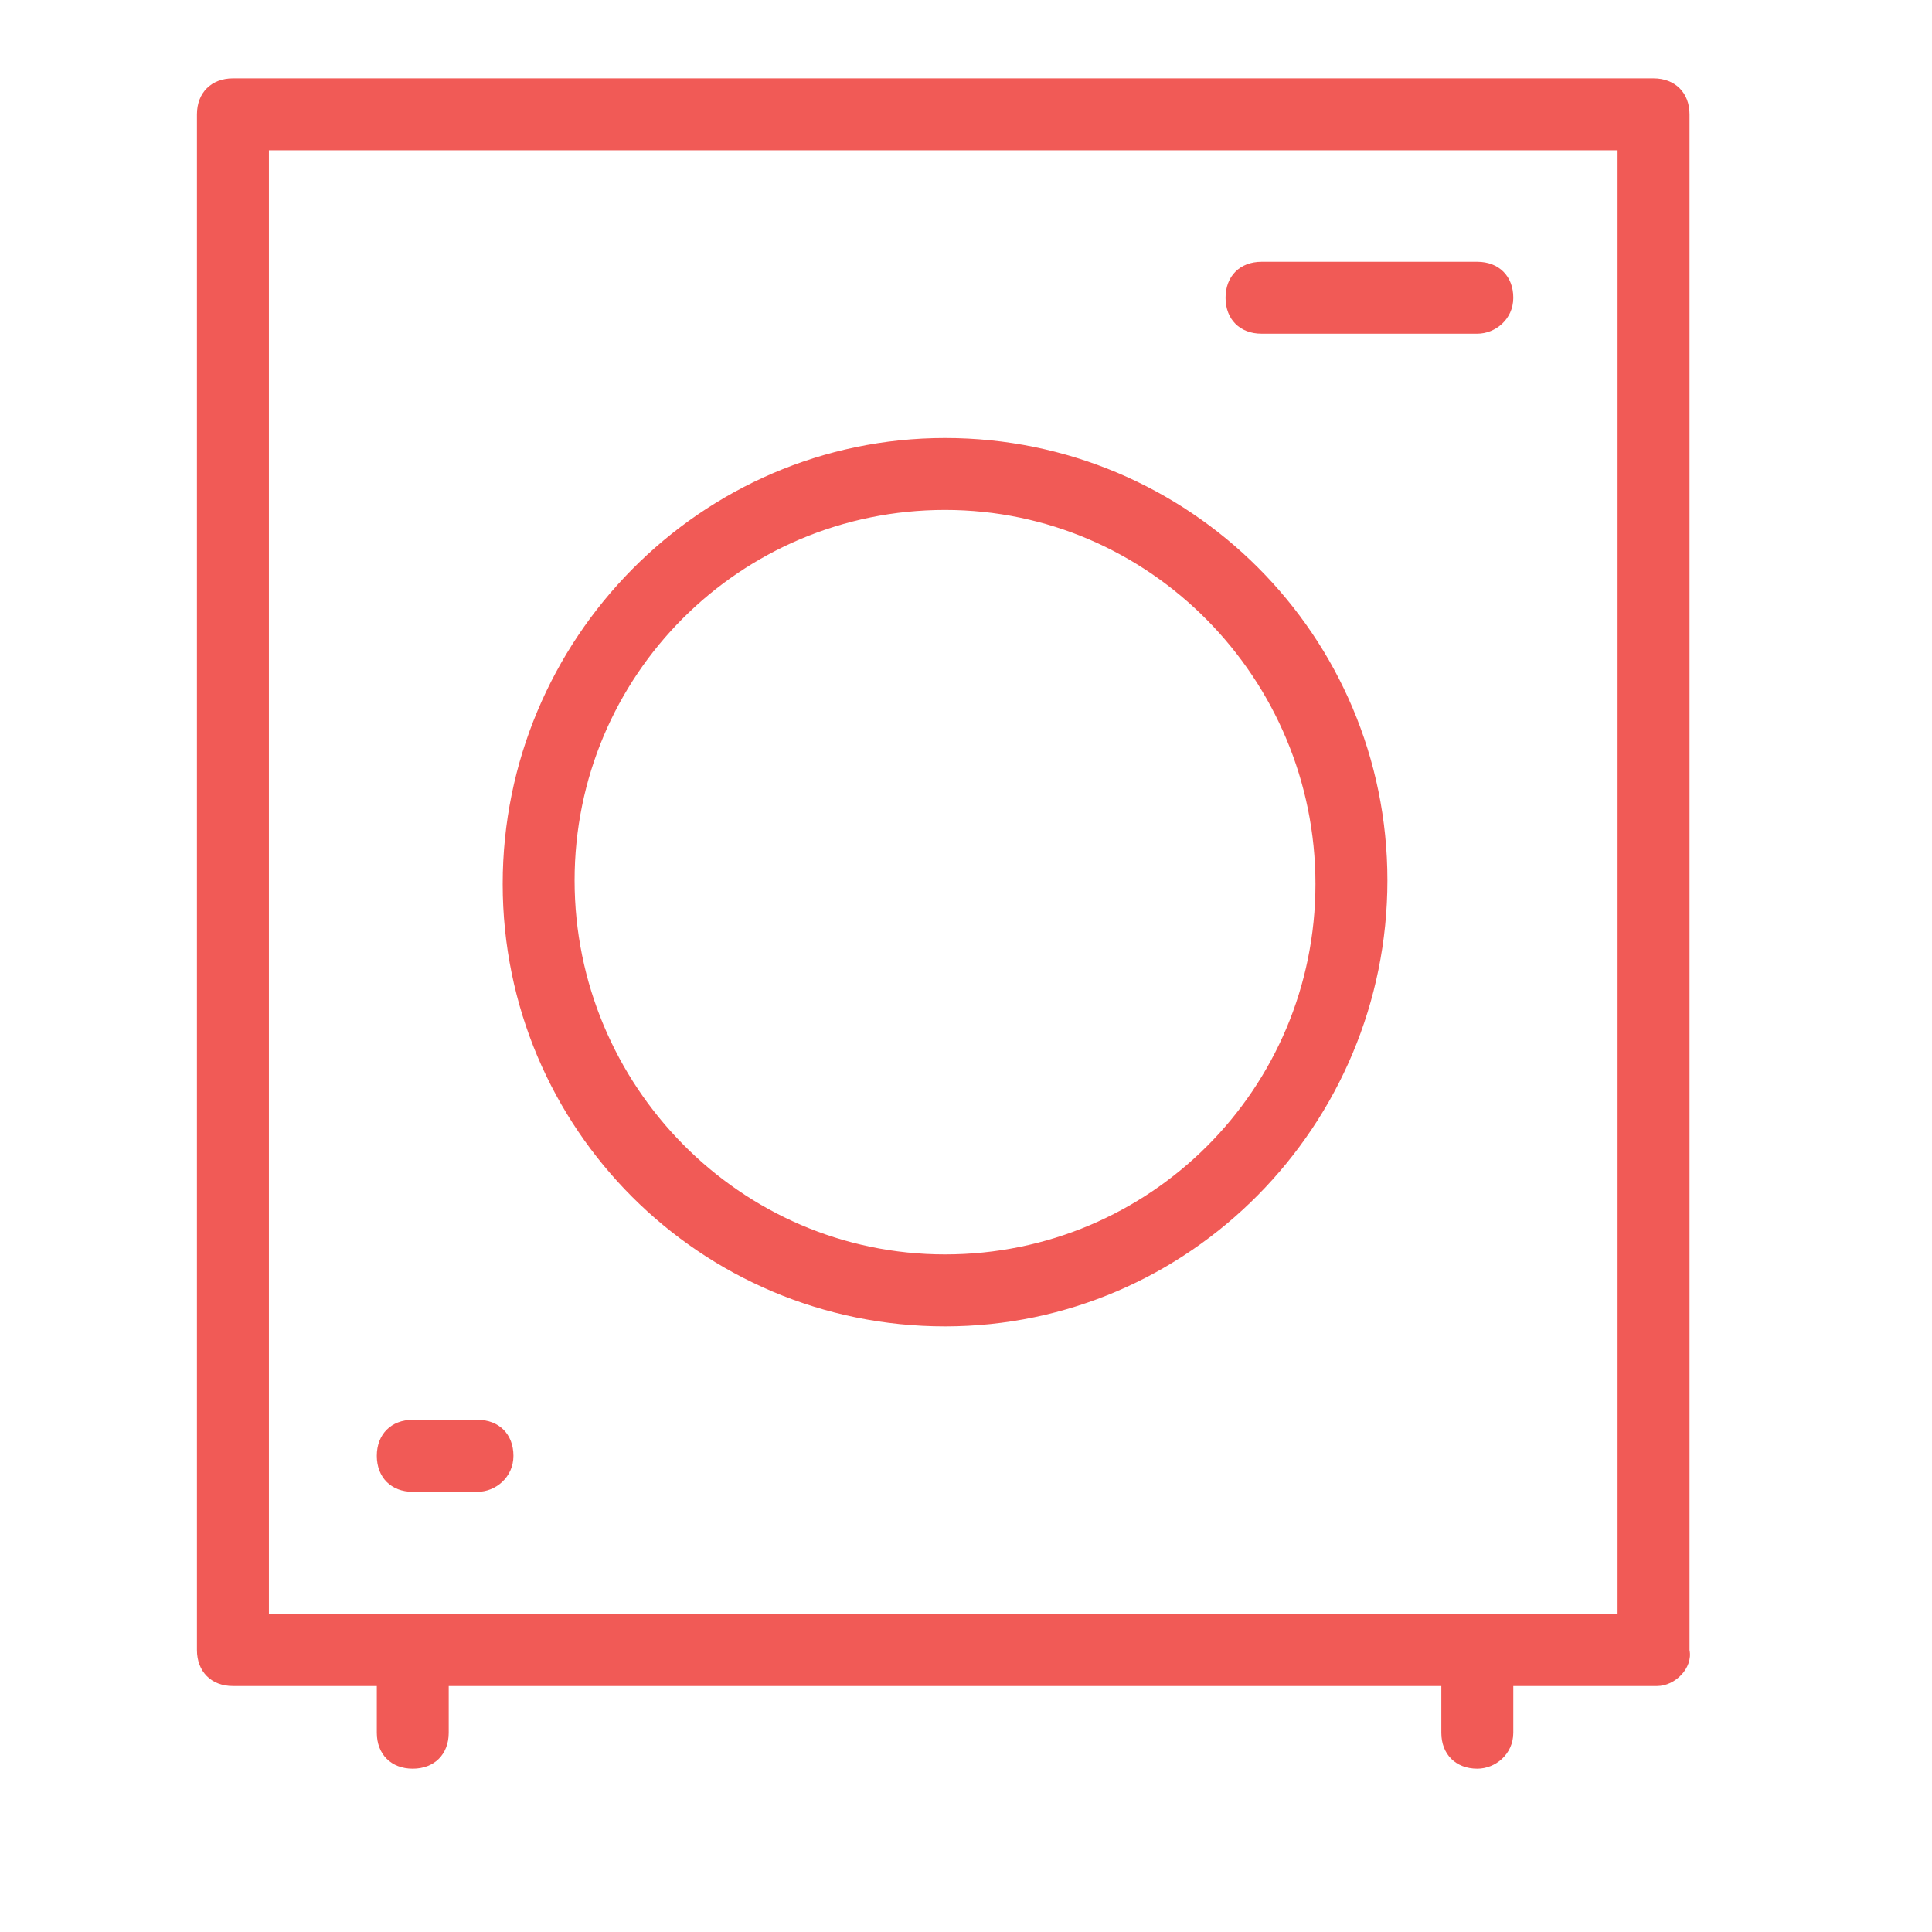
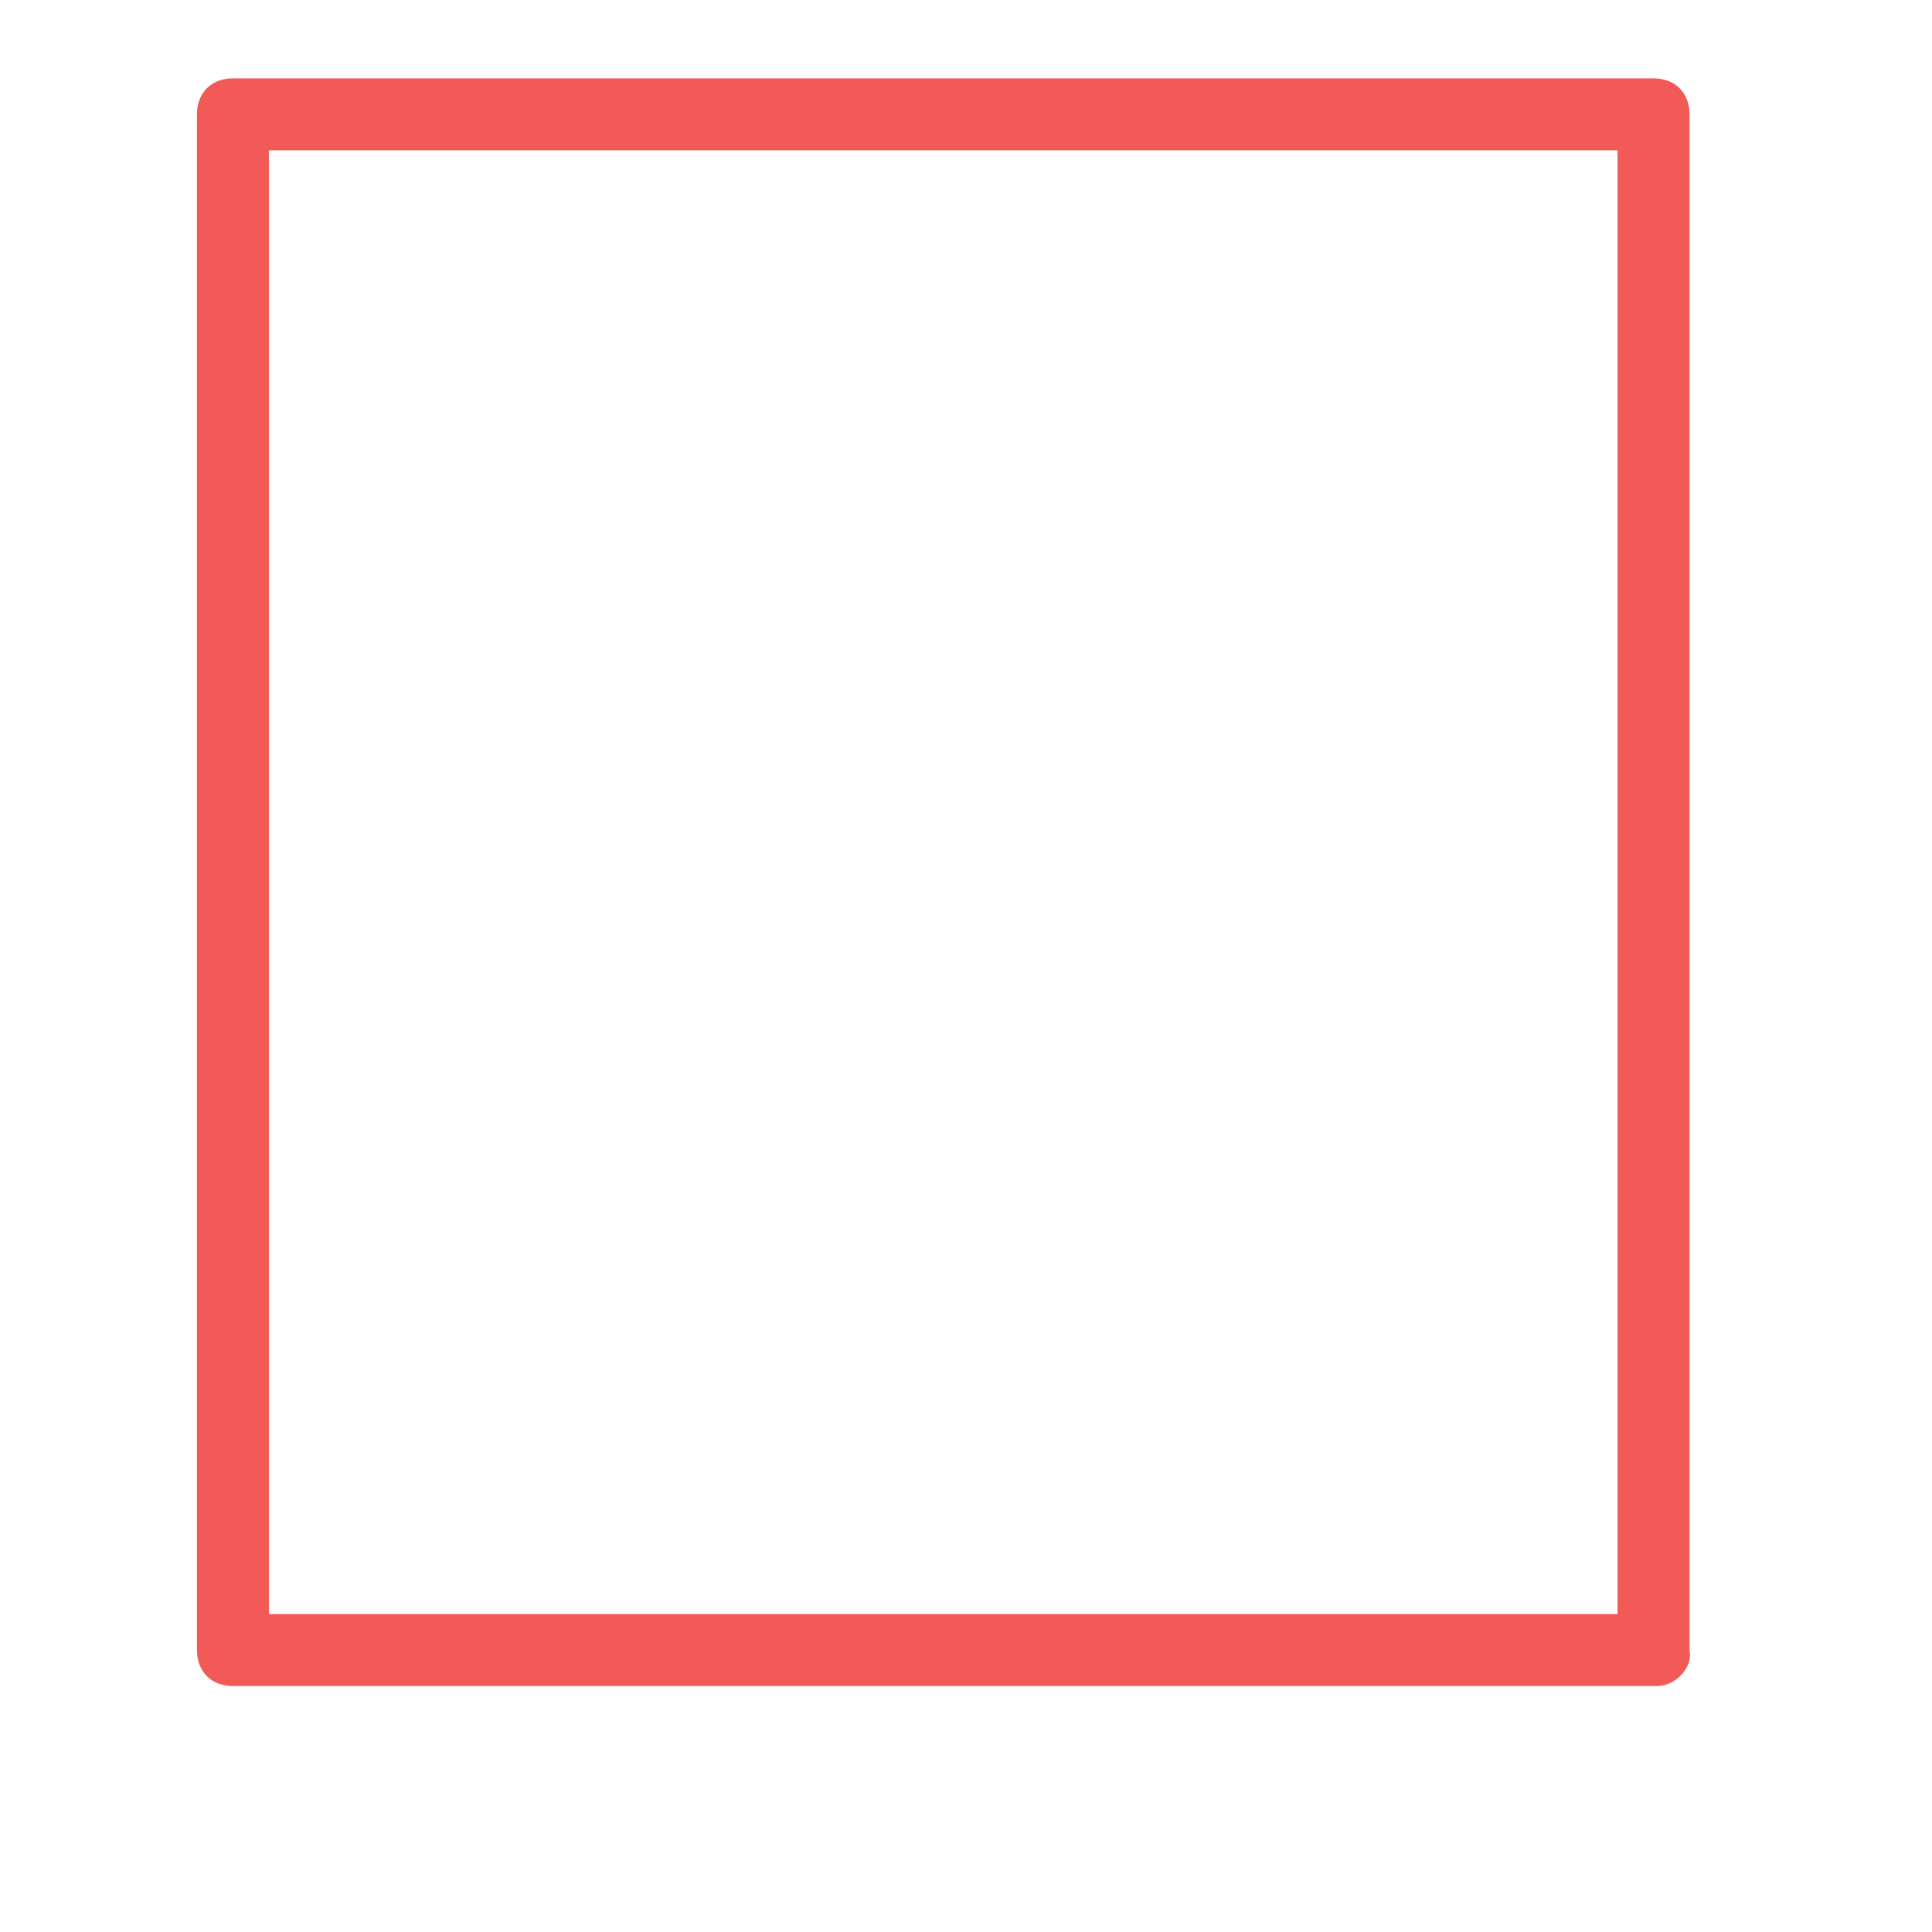
<svg xmlns="http://www.w3.org/2000/svg" width="32" height="32" viewBox="0 0 32 32">
  <g fill="#F15A56" fill-rule="evenodd" transform="translate(3.143 1)">
    <path d="M24.304,26.926 L0.715,26.926 C0.357,26.926 0.119,26.687 0.119,26.33 L0.119,0.894 C0.119,0.536 0.357,0.298 0.715,0.298 L24.245,0.298 C24.602,0.298 24.841,0.536 24.841,0.894 L24.841,26.33 C24.9,26.628 24.602,26.926 24.304,26.926 Z M1.311,25.734 L23.649,25.734 L23.649,1.489 L1.311,1.489 L1.311,25.734 Z" />
-     <path d="M12.51 20.969C8.459 20.969 5.183 17.692 5.183 13.641 5.183 9.591 8.459 6.255 12.51 6.255 16.56 6.255 19.837 9.531 19.837 13.582 19.837 17.633 16.56 20.969 12.51 20.969zM12.51 7.446C9.114 7.446 6.374 10.186 6.374 13.582 6.374 16.977 9.114 19.777 12.51 19.777 15.905 19.777 18.645 17.037 18.645 13.641 18.645 10.246 15.905 7.446 12.51 7.446zM3.693 28.295C3.336 28.295 3.098 28.057 3.098 27.7L3.098 26.329C3.098 25.972 3.336 25.734 3.693 25.734 4.051 25.734 4.289 25.972 4.289 26.329L4.289 27.7C4.289 28.057 4.051 28.295 3.693 28.295zM21.326 28.295C20.969 28.295 20.73 28.057 20.73 27.7L20.73 26.329C20.73 25.972 20.969 25.734 21.326 25.734 21.683 25.734 21.922 25.972 21.922 26.329L21.922 27.7C21.922 28.057 21.624 28.295 21.326 28.295zM4.766 23.709L3.693 23.709C3.336 23.709 3.098 23.47 3.098 23.113 3.098 22.756 3.336 22.517 3.693 22.517L4.766 22.517C5.123 22.517 5.361 22.756 5.361 23.113 5.361 23.47 5.063 23.709 4.766 23.709zM21.326 4.527L17.752 4.527C17.394 4.527 17.156 4.289 17.156 3.932 17.156 3.574 17.394 3.336 17.752 3.336L21.326 3.336C21.683 3.336 21.922 3.574 21.922 3.932 21.922 4.289 21.624 4.527 21.326 4.527z" />
  </g>
</svg>